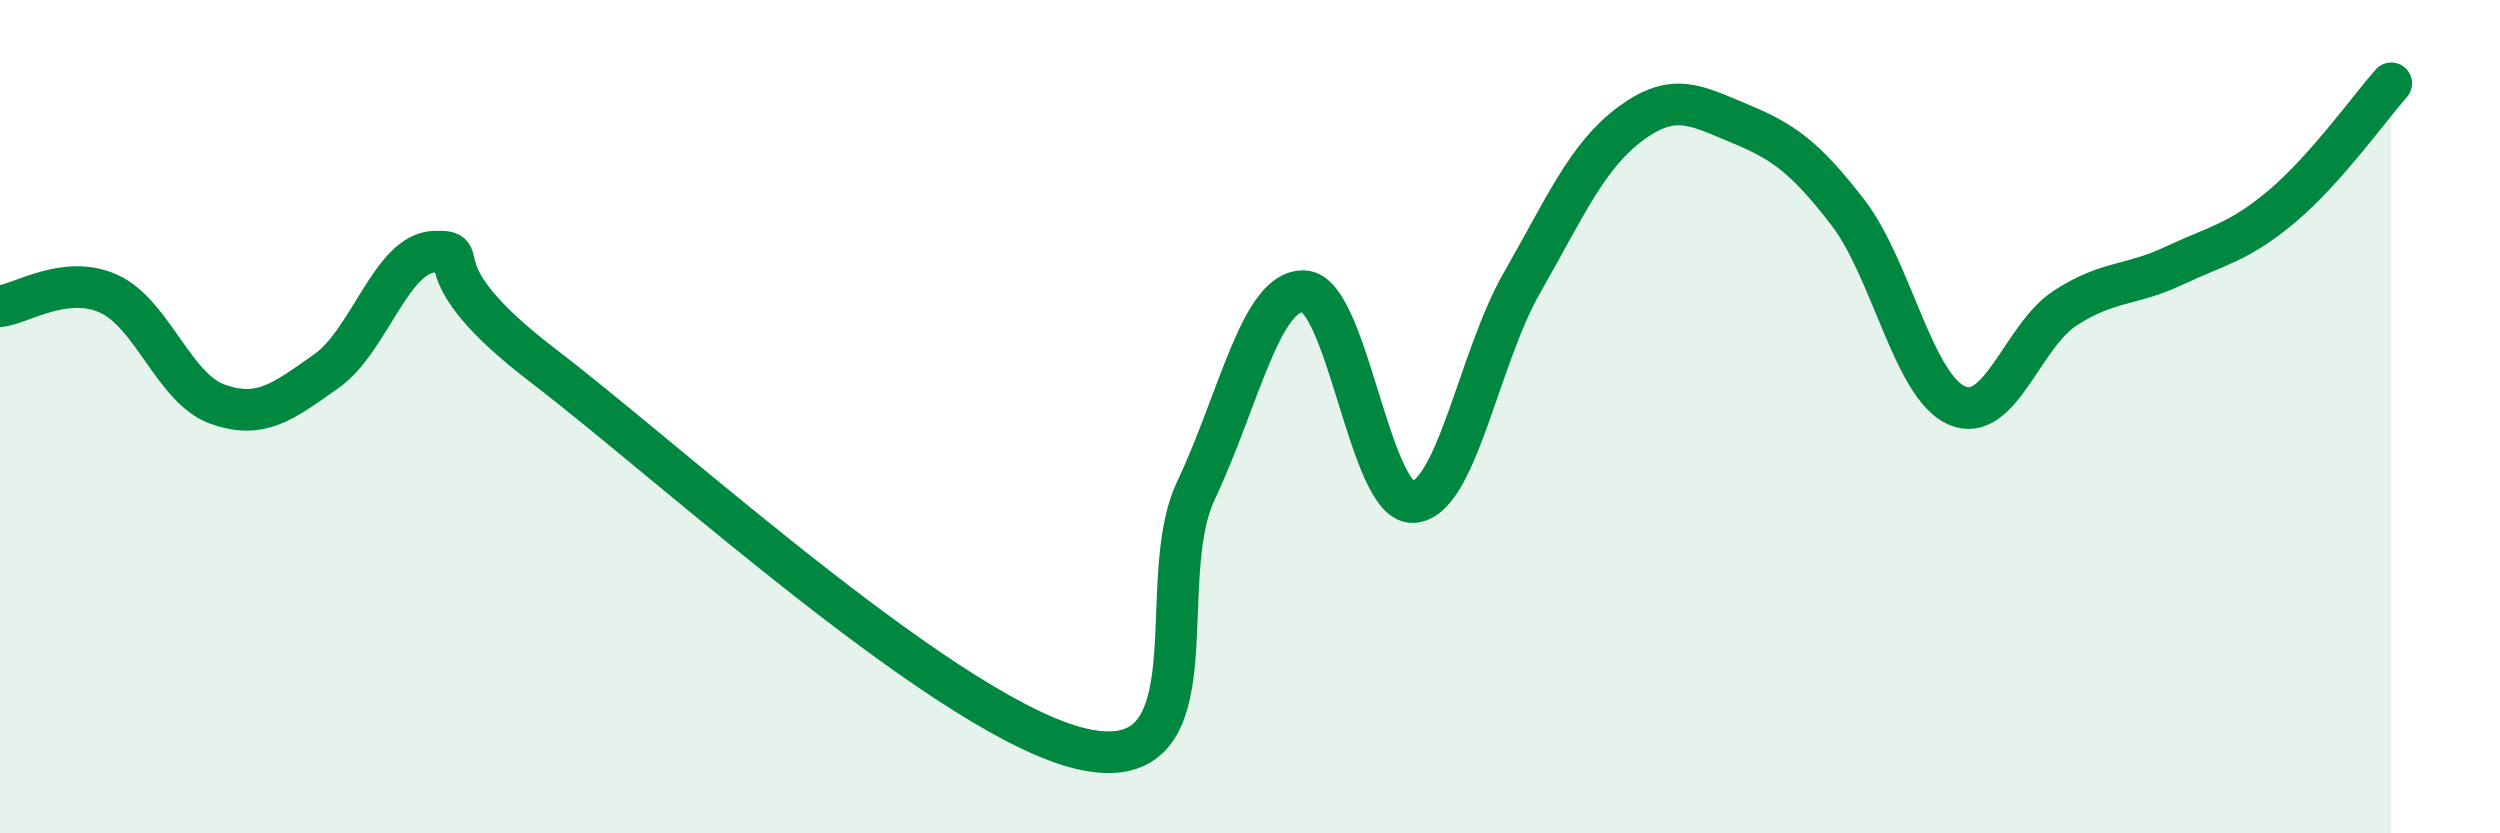
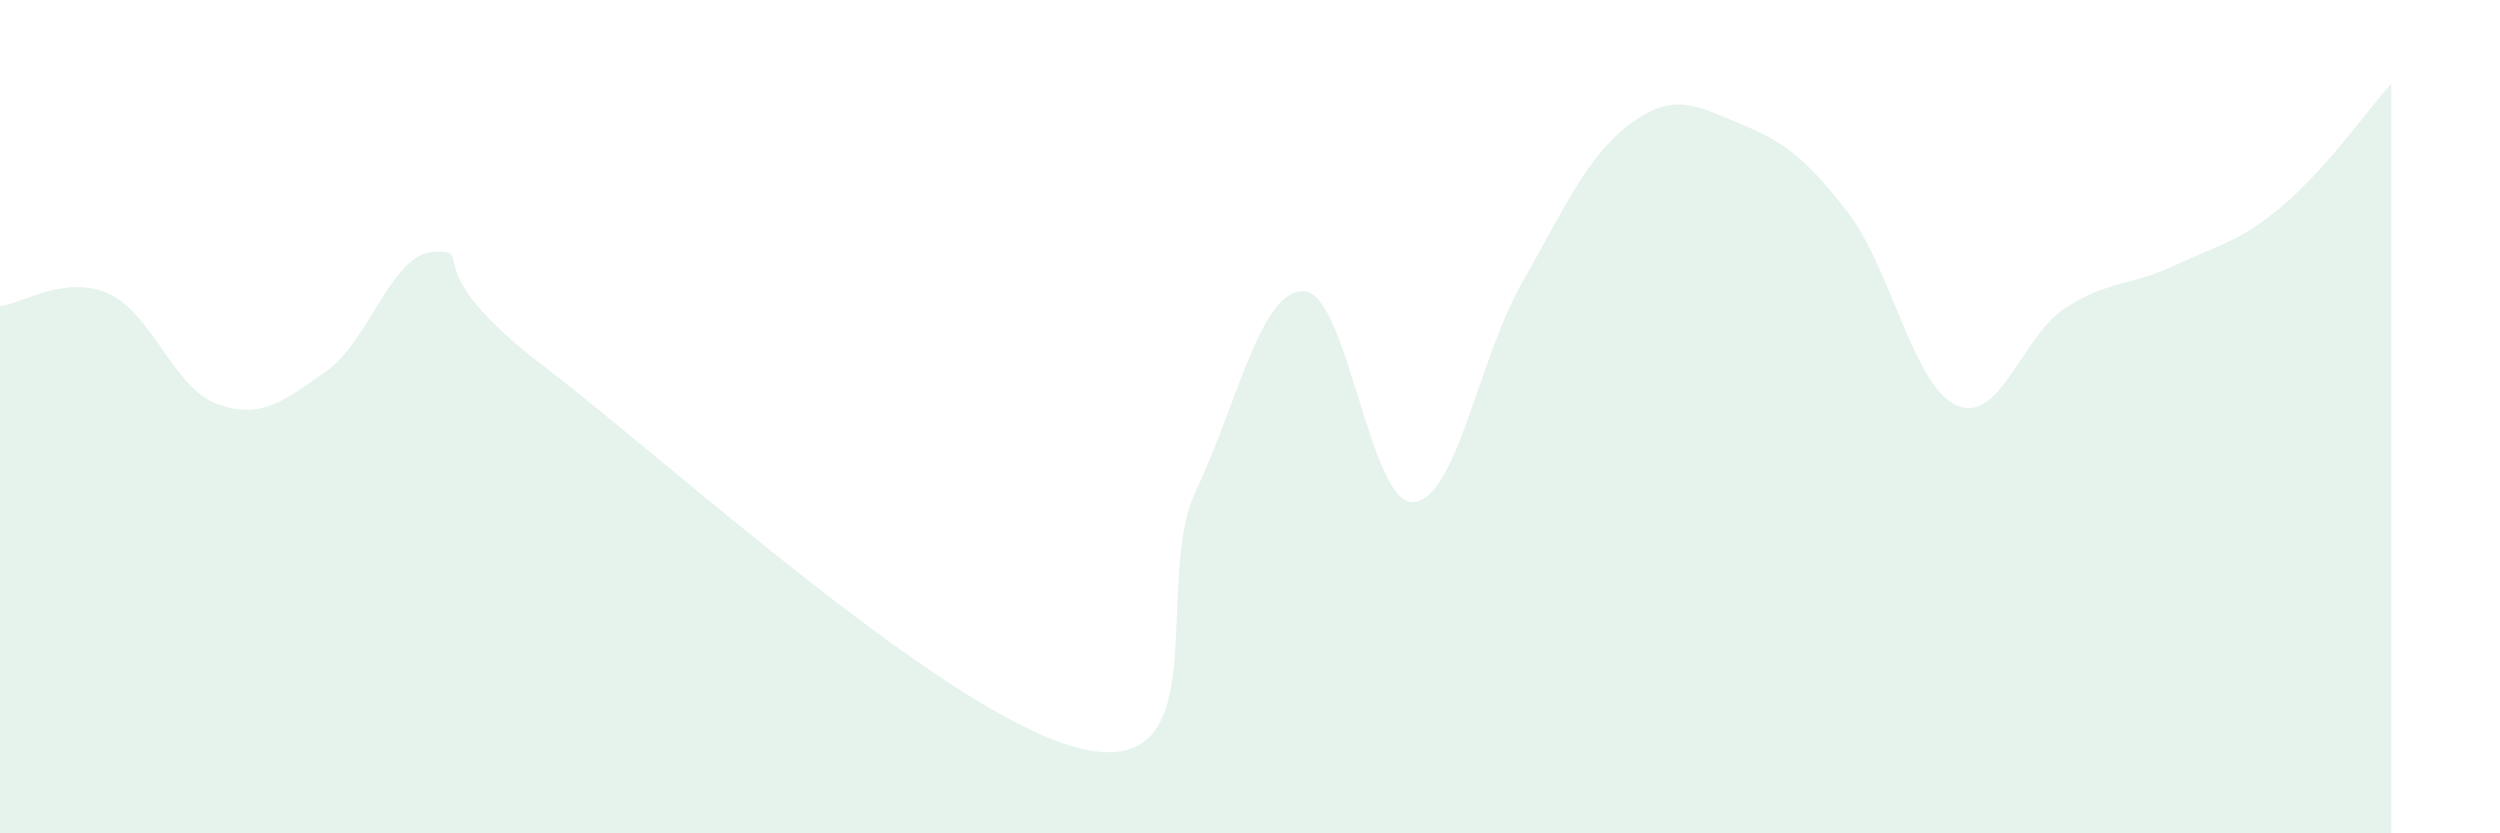
<svg xmlns="http://www.w3.org/2000/svg" width="60" height="20" viewBox="0 0 60 20">
  <path d="M 0,7.35 C 0.52,7.29 1.57,6.58 2.61,7.05 C 3.65,7.52 4.18,9.33 5.22,9.7 C 6.26,10.07 6.79,9.64 7.83,8.91 C 8.87,8.18 9.39,6.07 10.43,6.04 C 11.47,6.01 9.91,6.39 13.04,8.78 C 16.17,11.17 22.96,17.4 26.09,18 C 29.22,18.6 27.66,13.98 28.7,11.78 C 29.74,9.58 30.26,6.94 31.3,6.99 C 32.34,7.04 32.87,12.09 33.91,12.05 C 34.95,12.01 35.48,8.62 36.52,6.8 C 37.56,4.98 38.09,3.74 39.13,2.97 C 40.17,2.2 40.7,2.53 41.74,2.96 C 42.78,3.39 43.31,3.75 44.35,5.1 C 45.39,6.45 45.92,9.27 46.96,9.73 C 48,10.19 48.53,8.06 49.57,7.39 C 50.61,6.72 51.13,6.87 52.17,6.38 C 53.21,5.89 53.74,5.82 54.78,4.94 C 55.82,4.06 56.87,2.59 57.39,2L57.39 20L0 20Z" fill="#008740" opacity="0.1" stroke-linecap="round" stroke-linejoin="round" />
-   <path d="M 0,7.35 C 0.52,7.29 1.57,6.58 2.61,7.05 C 3.65,7.52 4.18,9.33 5.22,9.7 C 6.26,10.07 6.79,9.64 7.83,8.91 C 8.87,8.18 9.39,6.07 10.43,6.04 C 11.47,6.01 9.91,6.39 13.04,8.78 C 16.17,11.17 22.96,17.4 26.09,18 C 29.22,18.6 27.66,13.98 28.7,11.78 C 29.74,9.58 30.26,6.94 31.3,6.99 C 32.34,7.04 32.87,12.09 33.91,12.05 C 34.95,12.01 35.48,8.62 36.52,6.8 C 37.56,4.98 38.09,3.74 39.13,2.97 C 40.17,2.2 40.7,2.53 41.74,2.96 C 42.78,3.39 43.31,3.75 44.35,5.1 C 45.39,6.45 45.92,9.27 46.96,9.73 C 48,10.19 48.53,8.06 49.57,7.39 C 50.61,6.72 51.13,6.87 52.17,6.38 C 53.21,5.89 53.74,5.82 54.78,4.94 C 55.82,4.06 56.87,2.59 57.39,2" stroke="#008740" stroke-width="1" fill="none" stroke-linecap="round" stroke-linejoin="round" />
</svg>